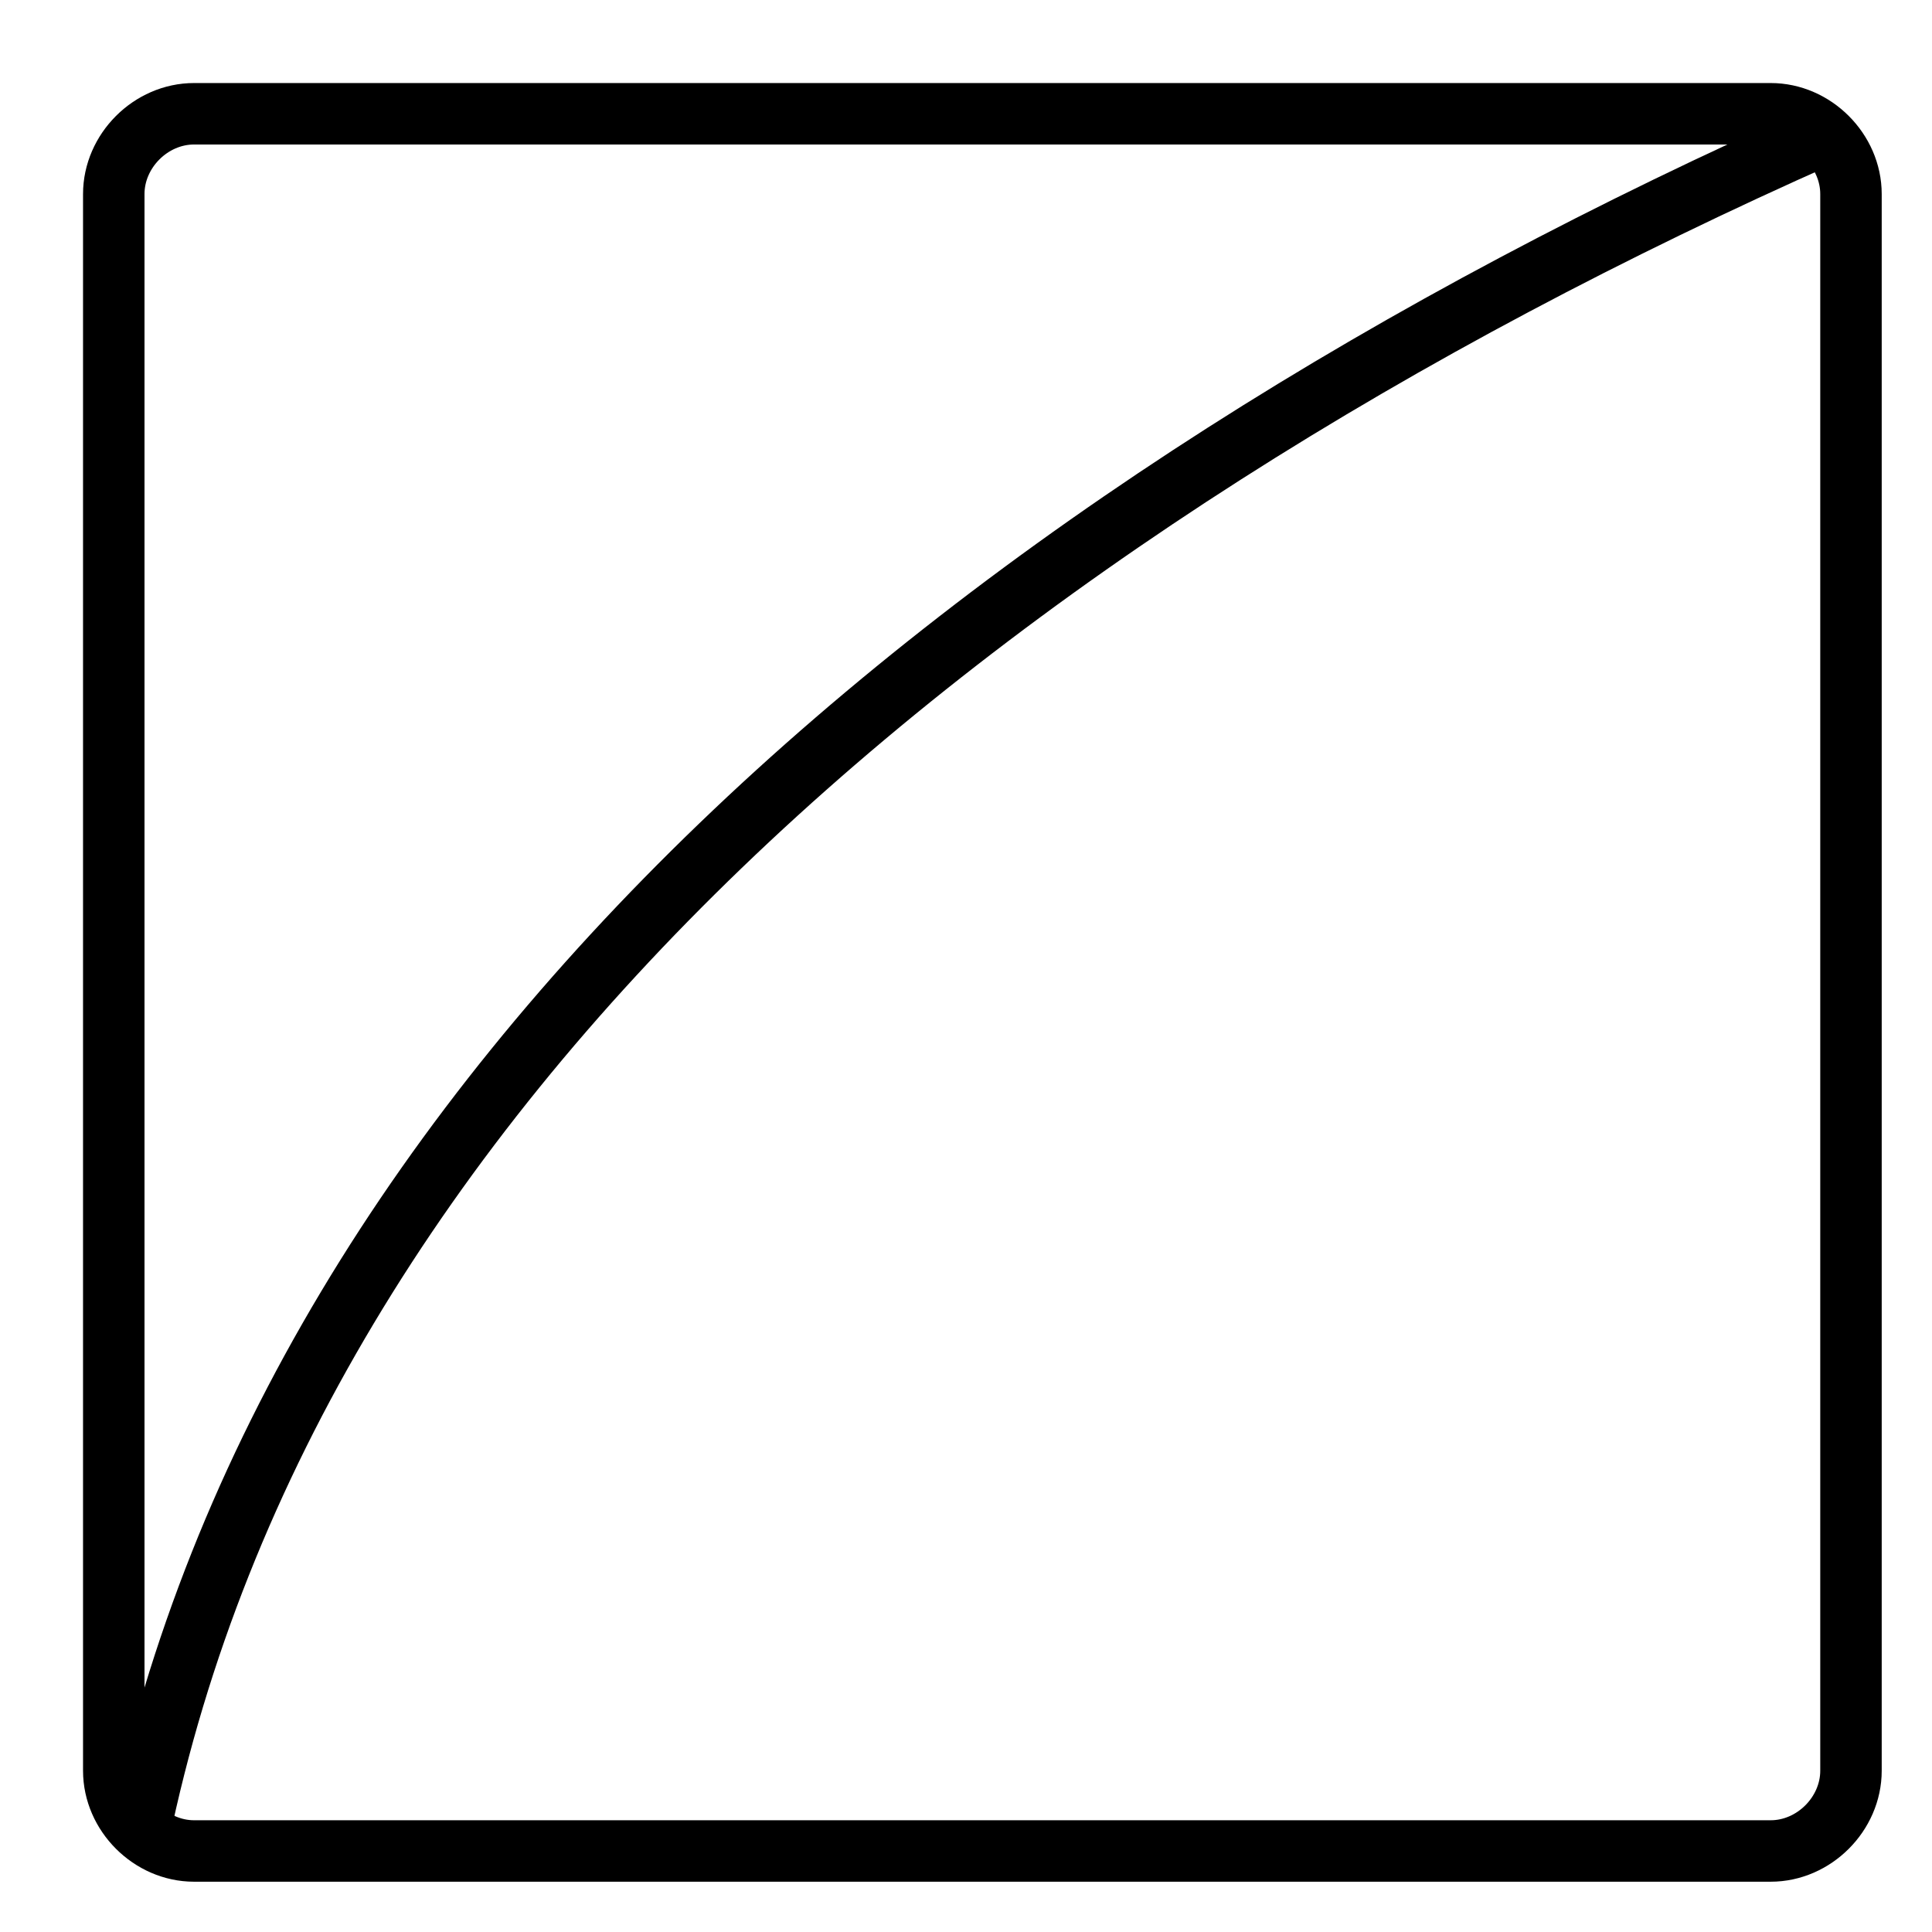
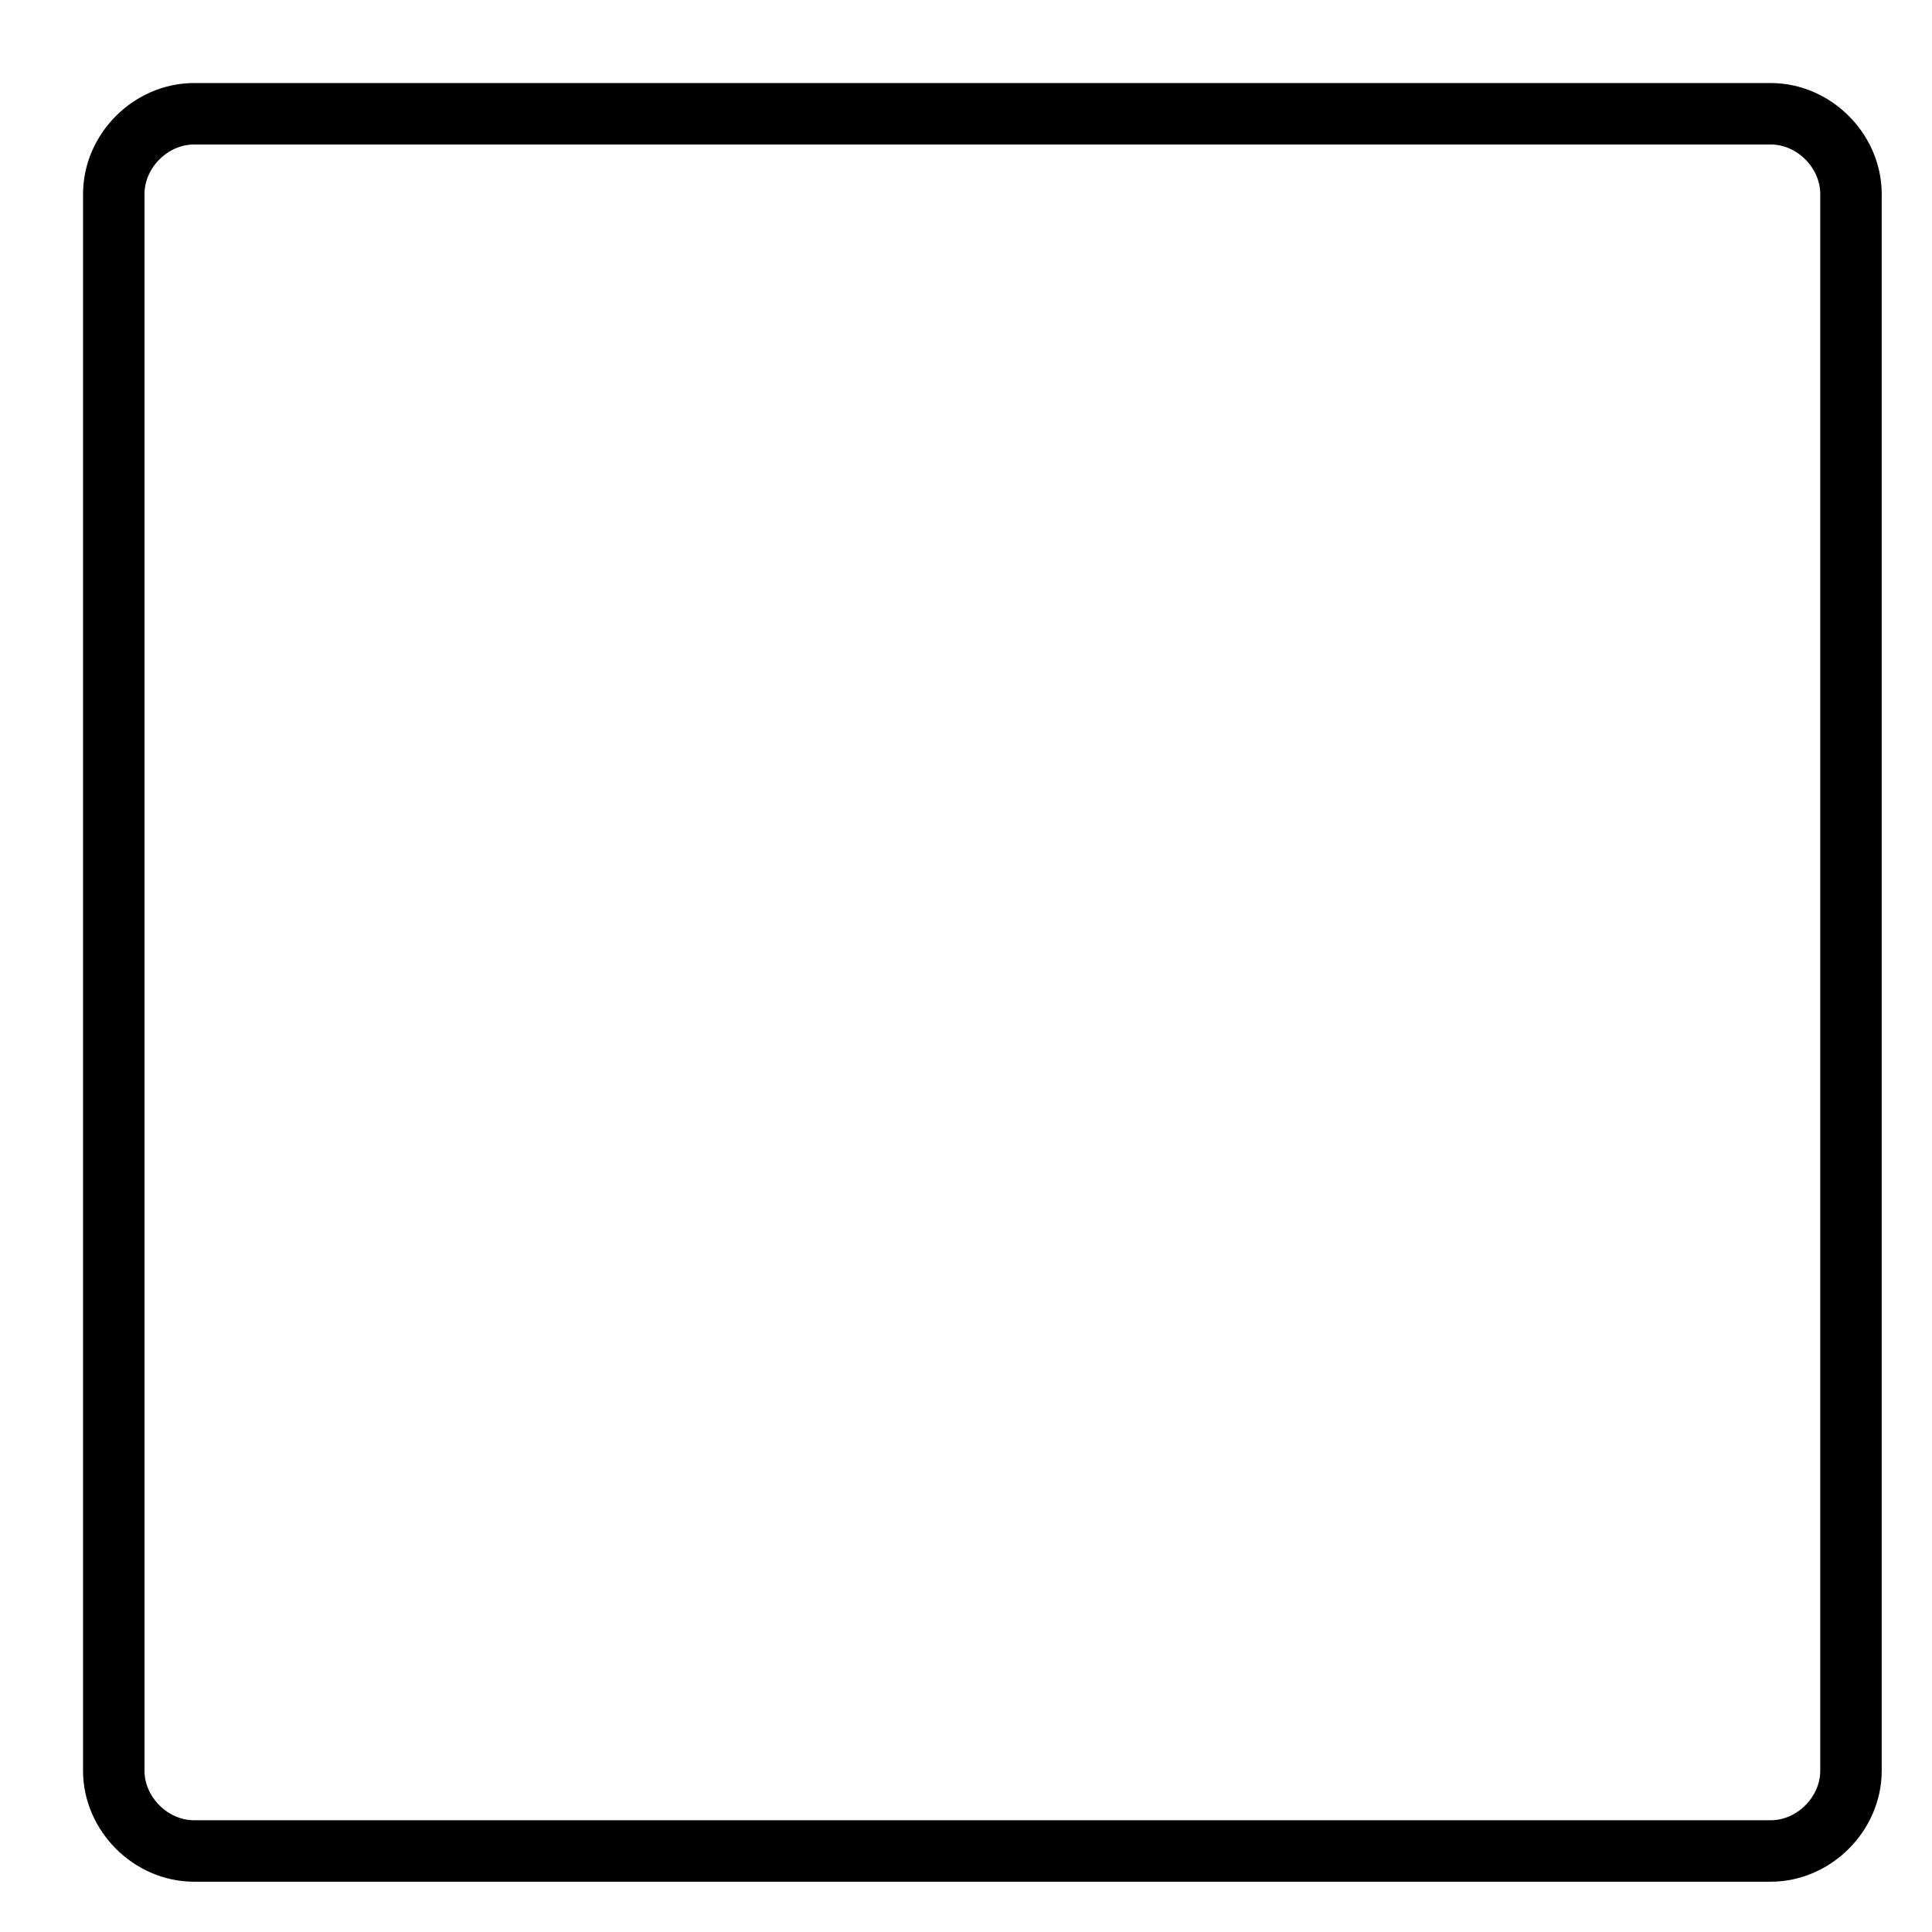
<svg xmlns="http://www.w3.org/2000/svg" xmlns:ns1="http://www.inkscape.org/namespaces/inkscape" xmlns:ns2="http://sodipodi.sourceforge.net/DTD/sodipodi-0.dtd" height="32mm" viewBox="0 0 113.386 113.386" width="32mm" version="1.1" id="svg2" ns1:version="1.1 (c68e22c387, 2021-05-23)" ns2:docname="curve.svg">
  <defs id="defs8">
    <pattern y="0" x="0" height="6" width="6" patternUnits="userSpaceOnUse" id="EMFhbasepattern" />
  </defs>
  <ns2:namedview pagecolor="#ffffff" bordercolor="#666666" borderopacity="1" objecttolerance="10" gridtolerance="10" guidetolerance="10" ns1:pageopacity="0" ns1:pageshadow="2" ns1:window-width="1296" ns1:window-height="793" id="namedview6" showgrid="false" ns1:zoom="2.0813889" ns1:cx="60.5365" ns1:cy="59.815828" ns1:window-x="-8" ns1:window-y="-8" ns1:window-maximized="1" ns1:current-layer="svg2" ns1:pagecheckerboard="0" ns1:document-units="mm" />
  <path ns1:connector-curvature="0" id="path4143" d="m 11.388,6.677 92.532,0 c 2.537,0 4.711,2.174 4.711,4.711 l 0,92.532 c 0,2.537 -2.174,4.711 -4.711,4.711 l -92.532,0 c -2.537,0 -4.711,-2.174 -4.711,-4.711 l 0,-92.532 c 0,-2.537 2.174,-4.711 4.711,-4.711 z" style="fill:none;stroke:#000000;stroke-width:3.607;stroke-linecap:butt;stroke-linejoin:miter;stroke-miterlimit:4;stroke-dasharray:none;stroke-opacity:1" />
-   <path ns1:connector-curvature="0" id="path4145" d="m 8.126,107.785 c 9.06,-43.971 49.044,-77.794 98.934,-99.9" style="fill:none;stroke:#000000;stroke-width:3.614;stroke-linecap:butt;stroke-linejoin:miter;stroke-miterlimit:4;stroke-dasharray:none;stroke-opacity:1" />
</svg>